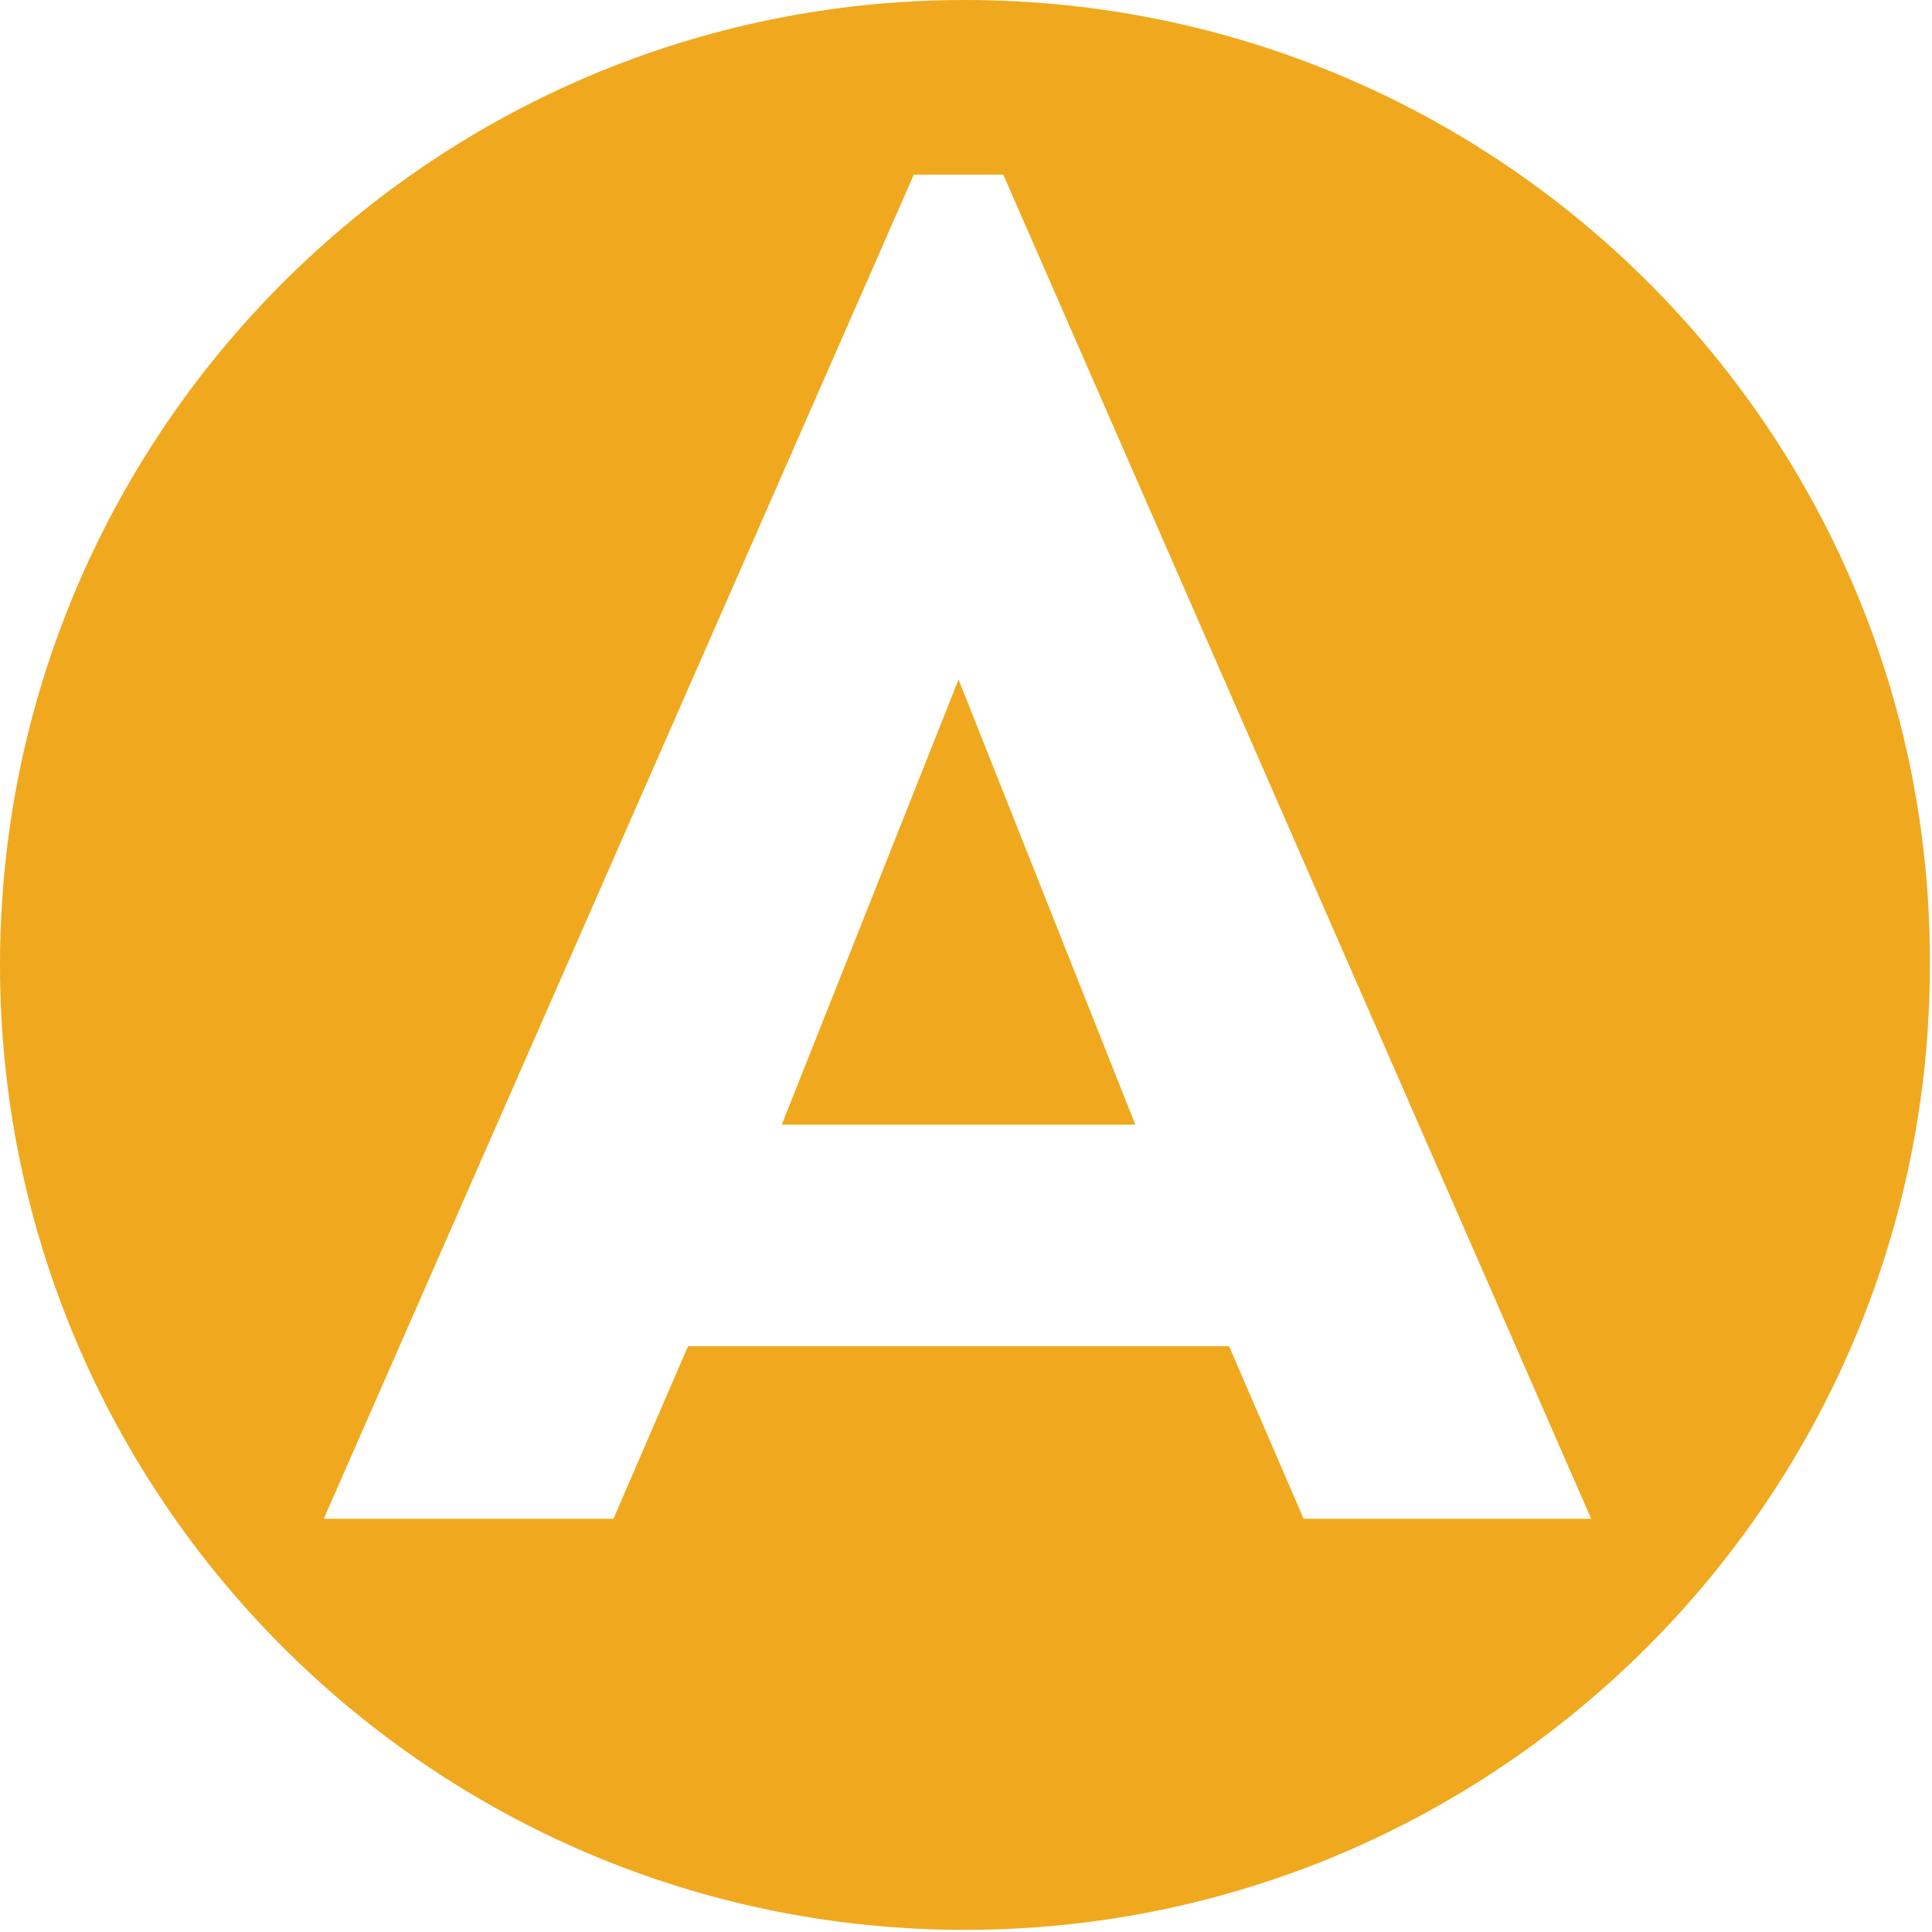
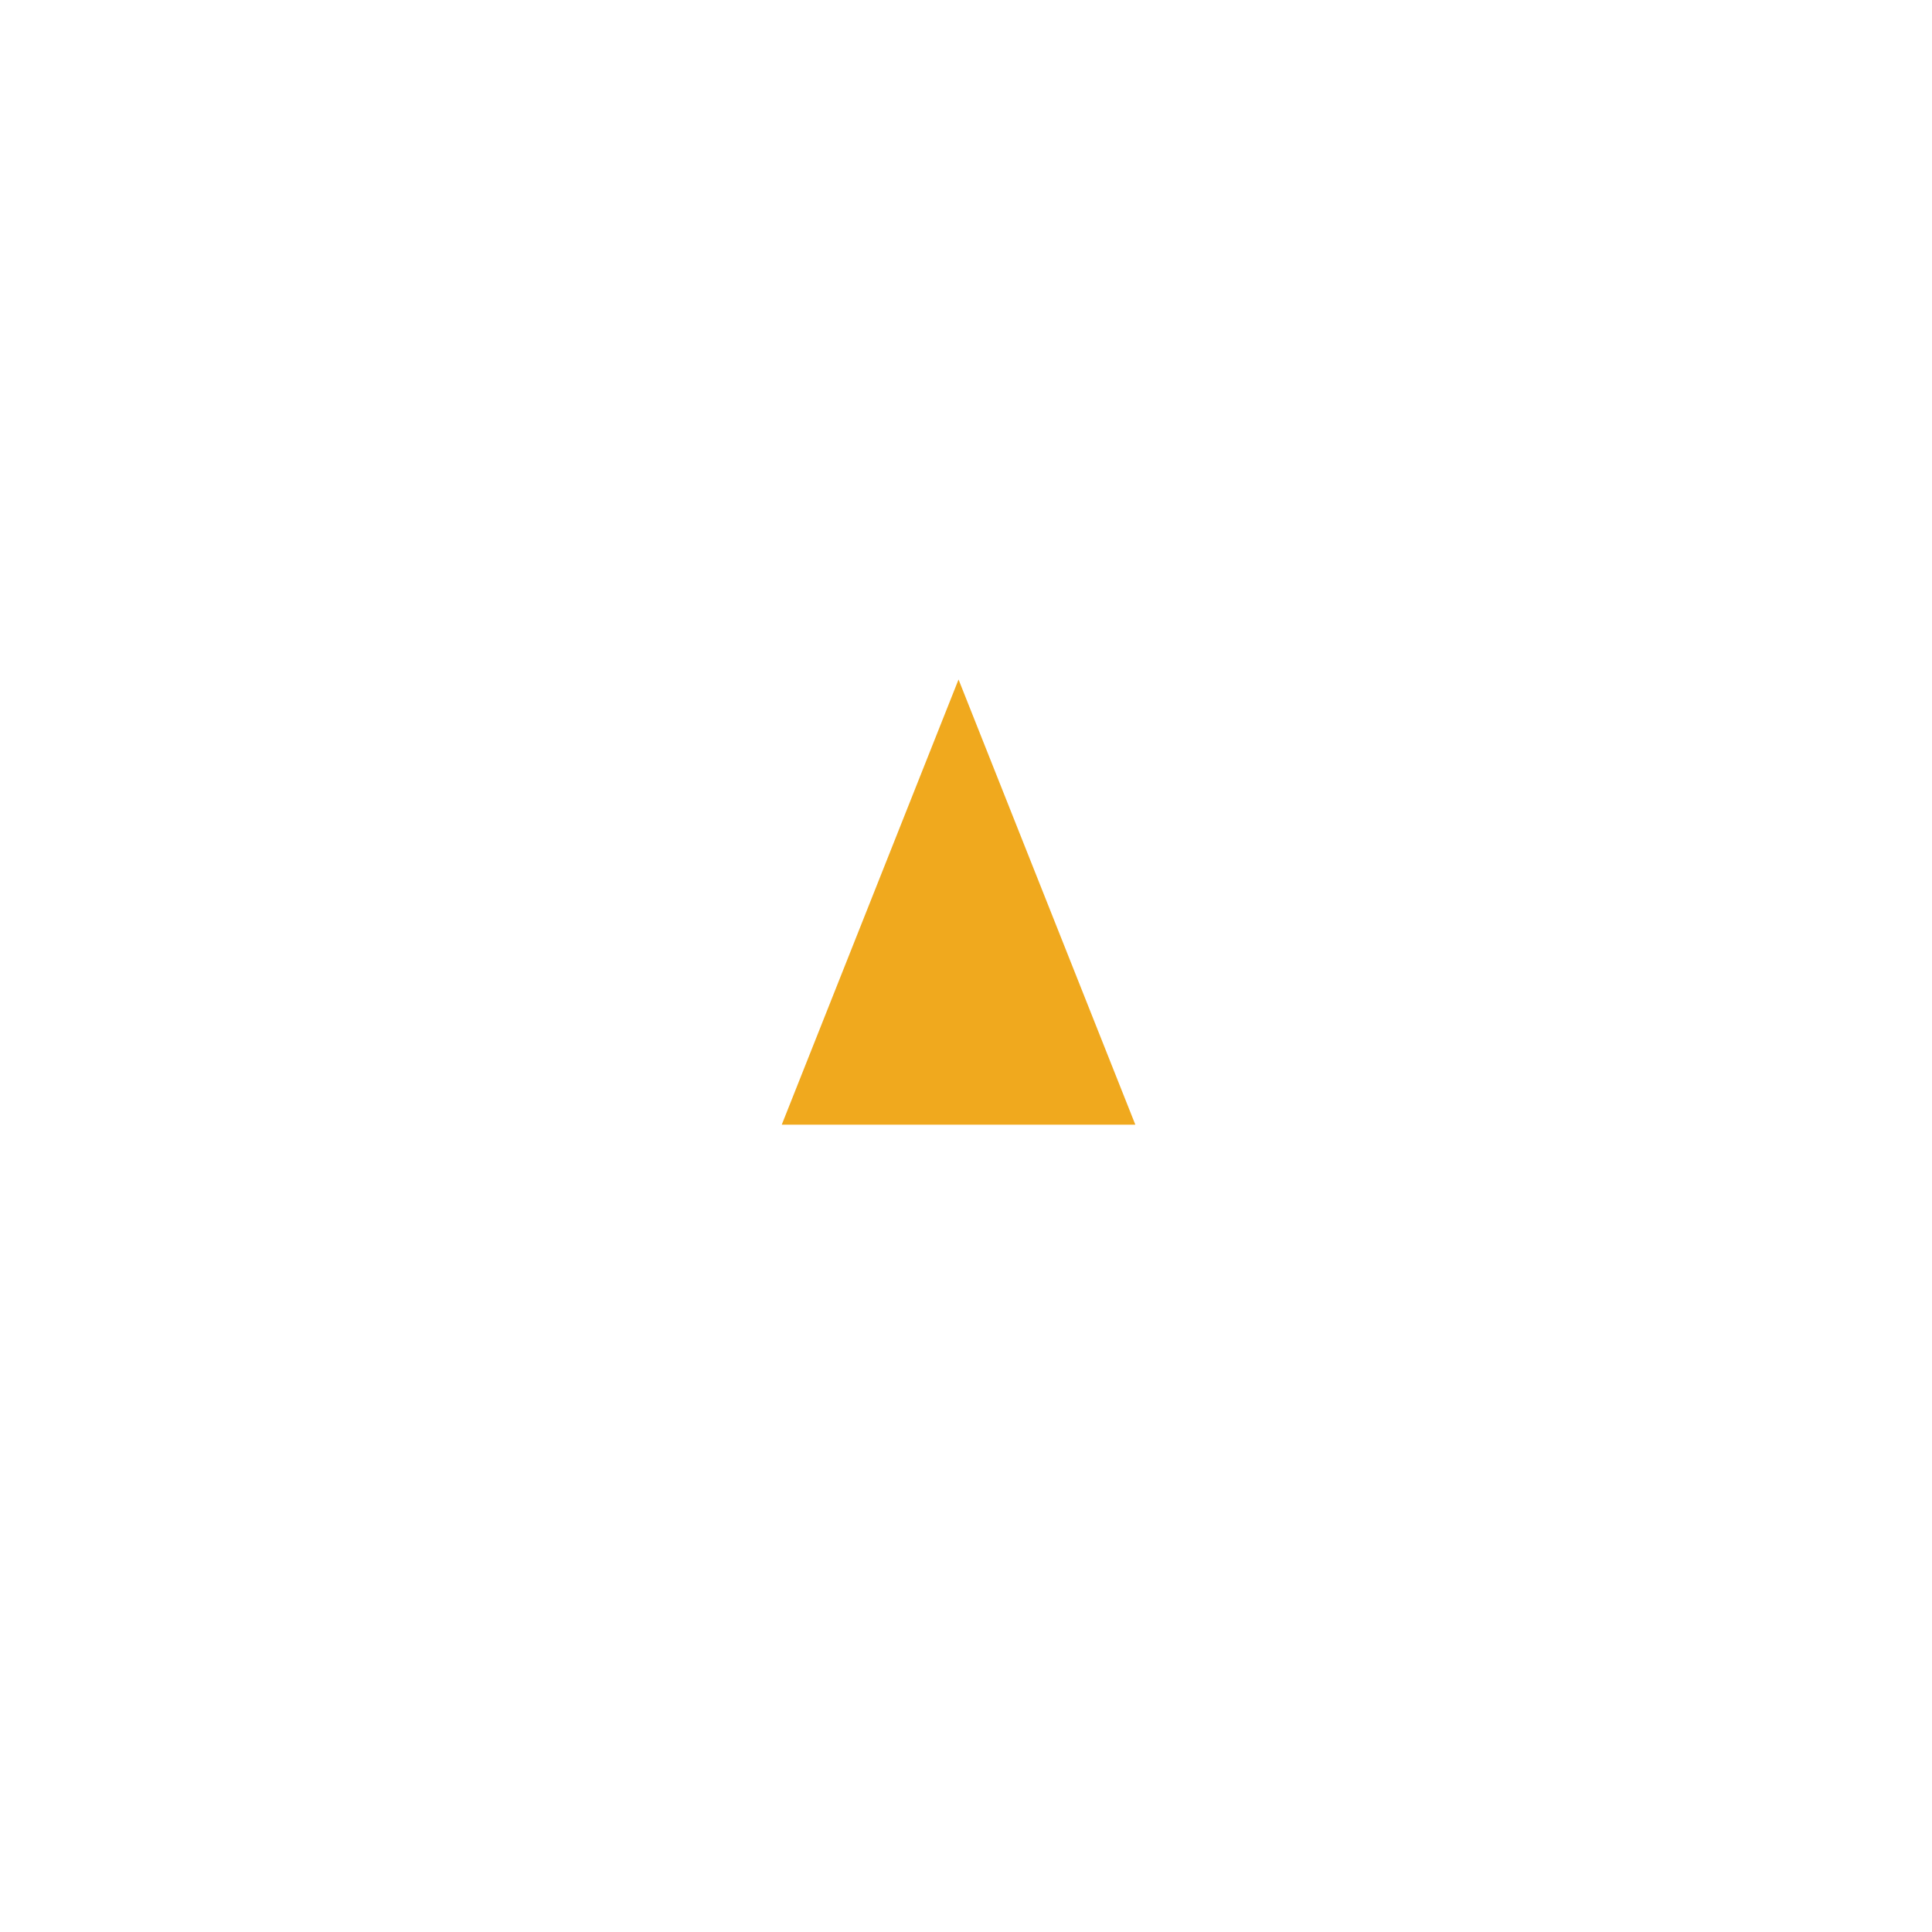
<svg xmlns="http://www.w3.org/2000/svg" version="1.1" id="Layer_1" x="0px" y="0px" width="90.7px" height="90.7px" viewBox="0 0 90.7 90.7" style="enable-background:new 0 0 90.7 90.7;" xml:space="preserve">
  <style type="text/css">
	.st0{fill:#F0A91E;}
</style>
  <g>
    <polygon class="st0" points="36.7,52.8 53.3,52.8 45,31.9  " />
-     <path class="st0" d="M45.3,0C20.3,0,0,20.3,0,45.3c0,25,20.3,45.3,45.3,45.3c25,0,45.3-20.3,45.3-45.3C90.7,20.3,70.4,0,45.3,0z    M61.2,71.3l-3.5-8.1H32.3l-3.5,8.1H15.2L42.9,8.2h4.2l27.6,63.1H61.2z" />
  </g>
</svg>